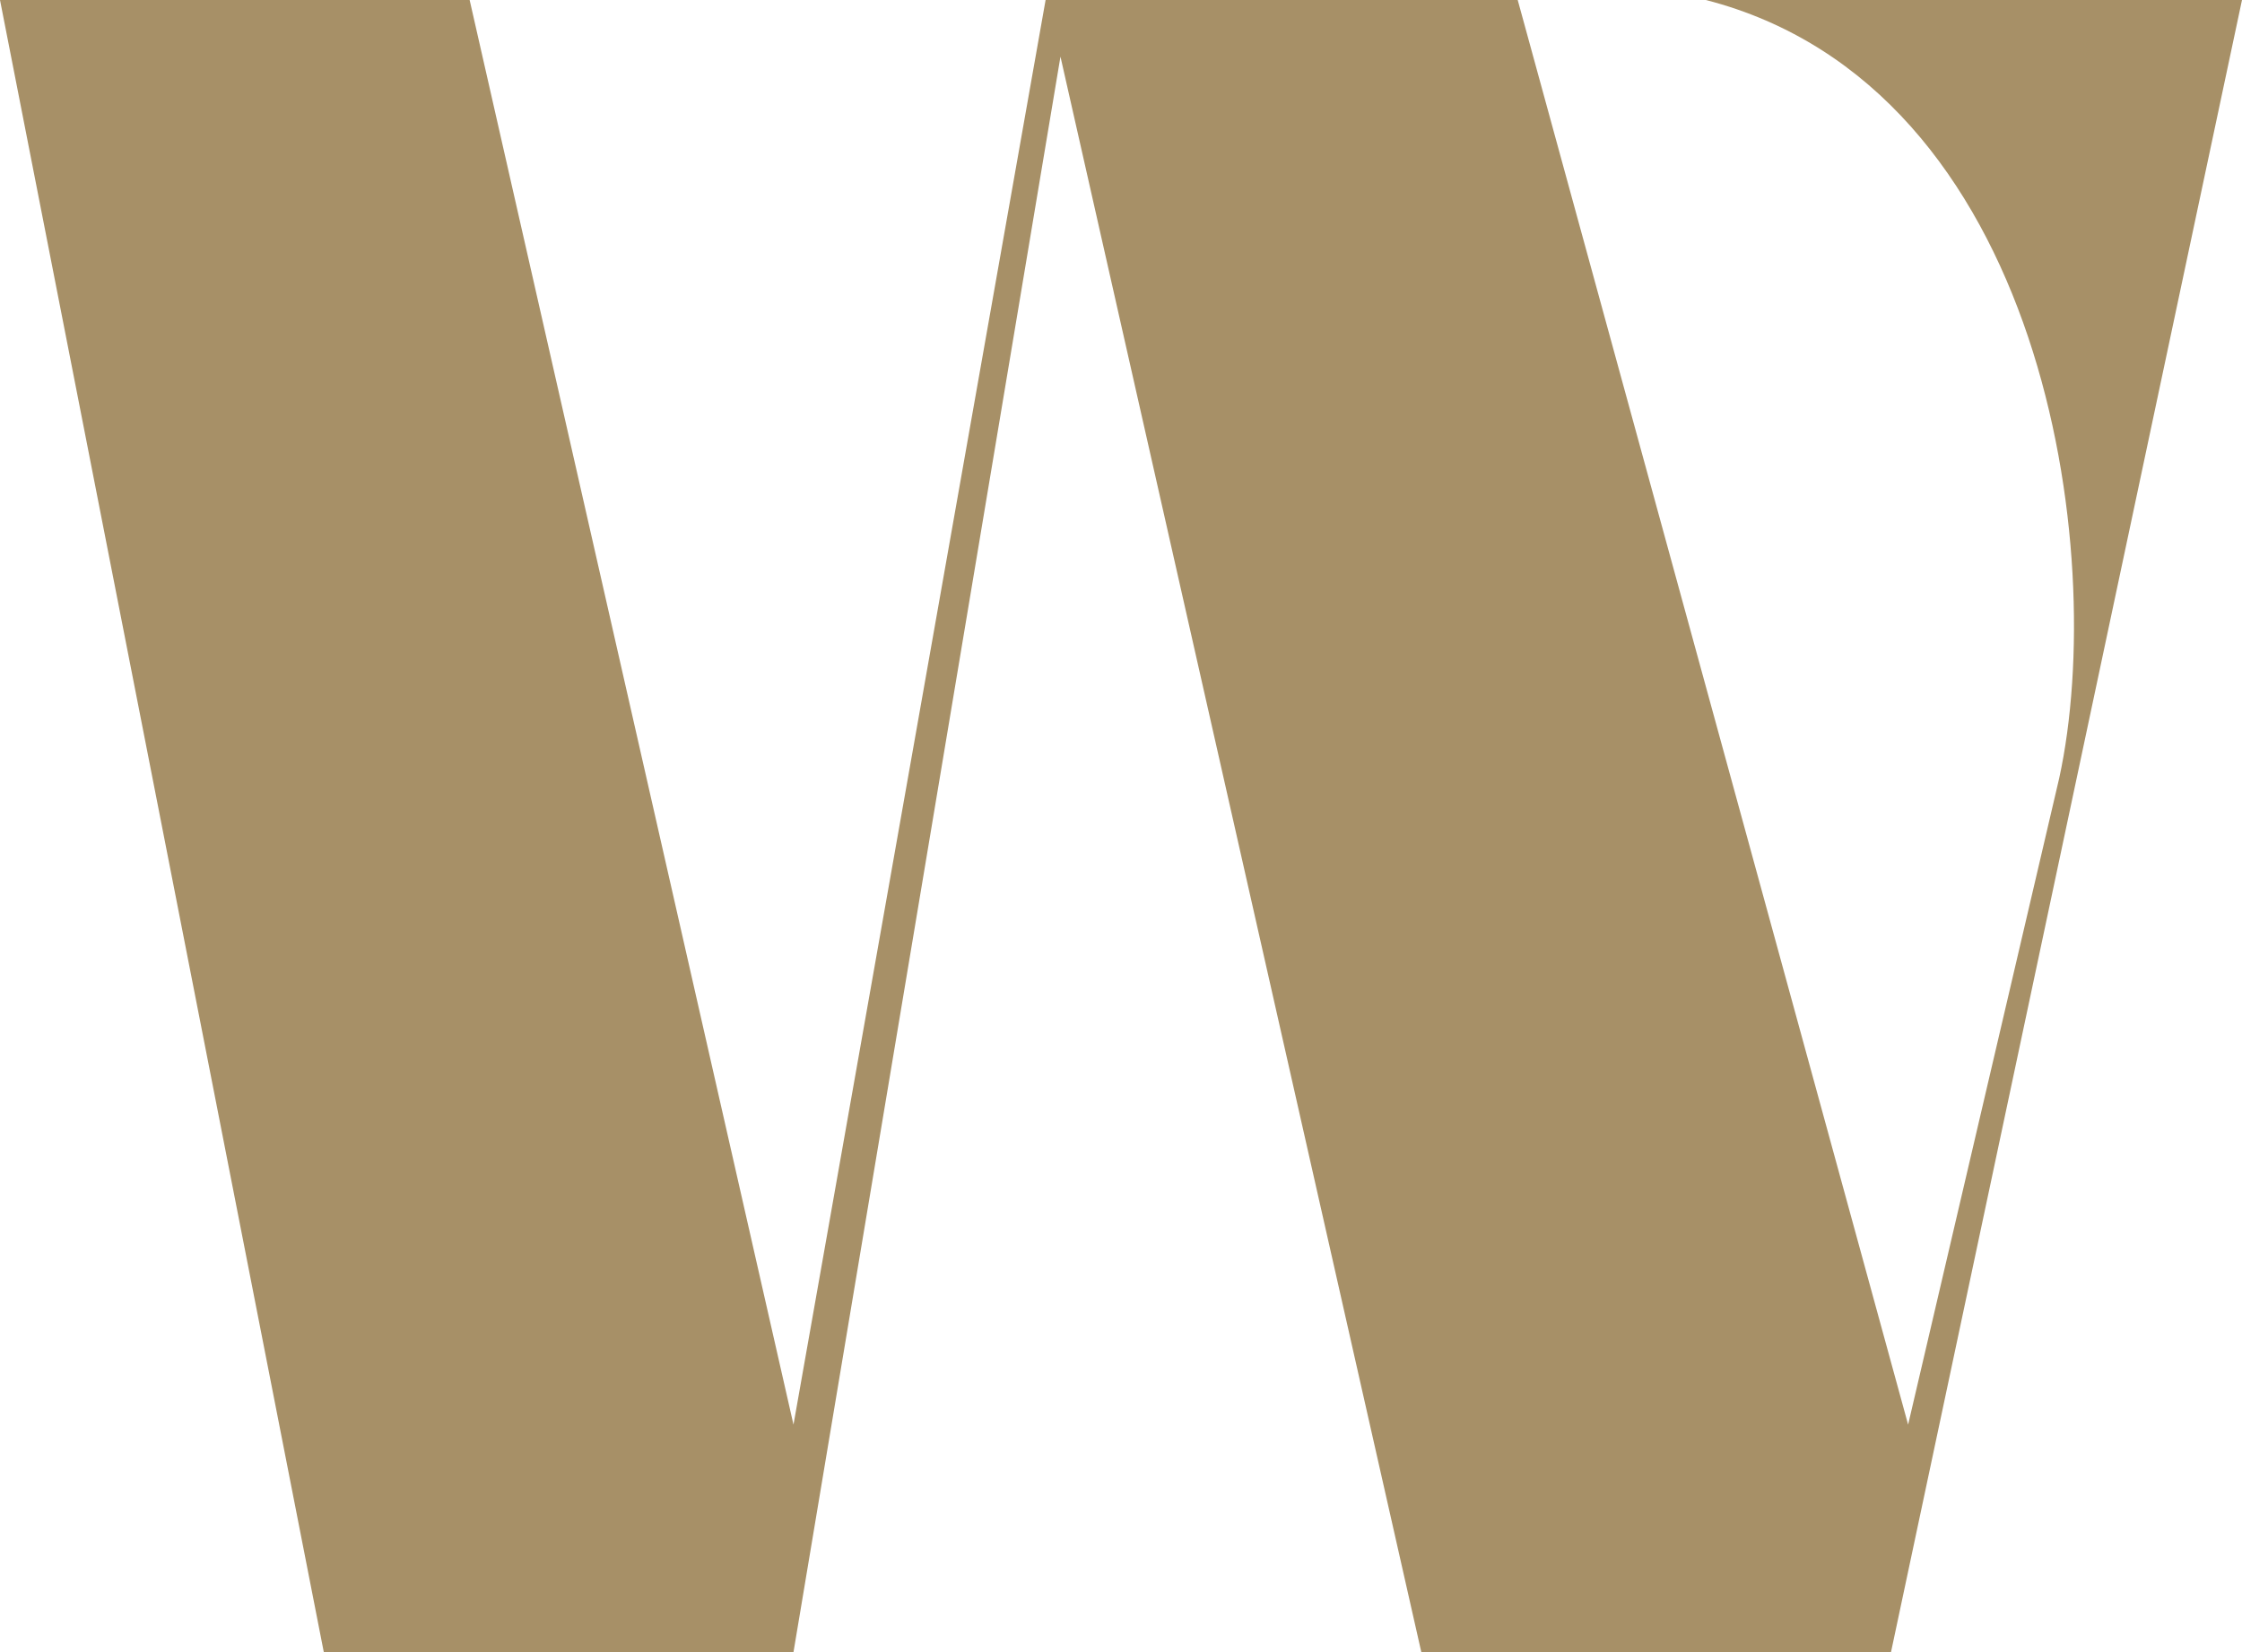
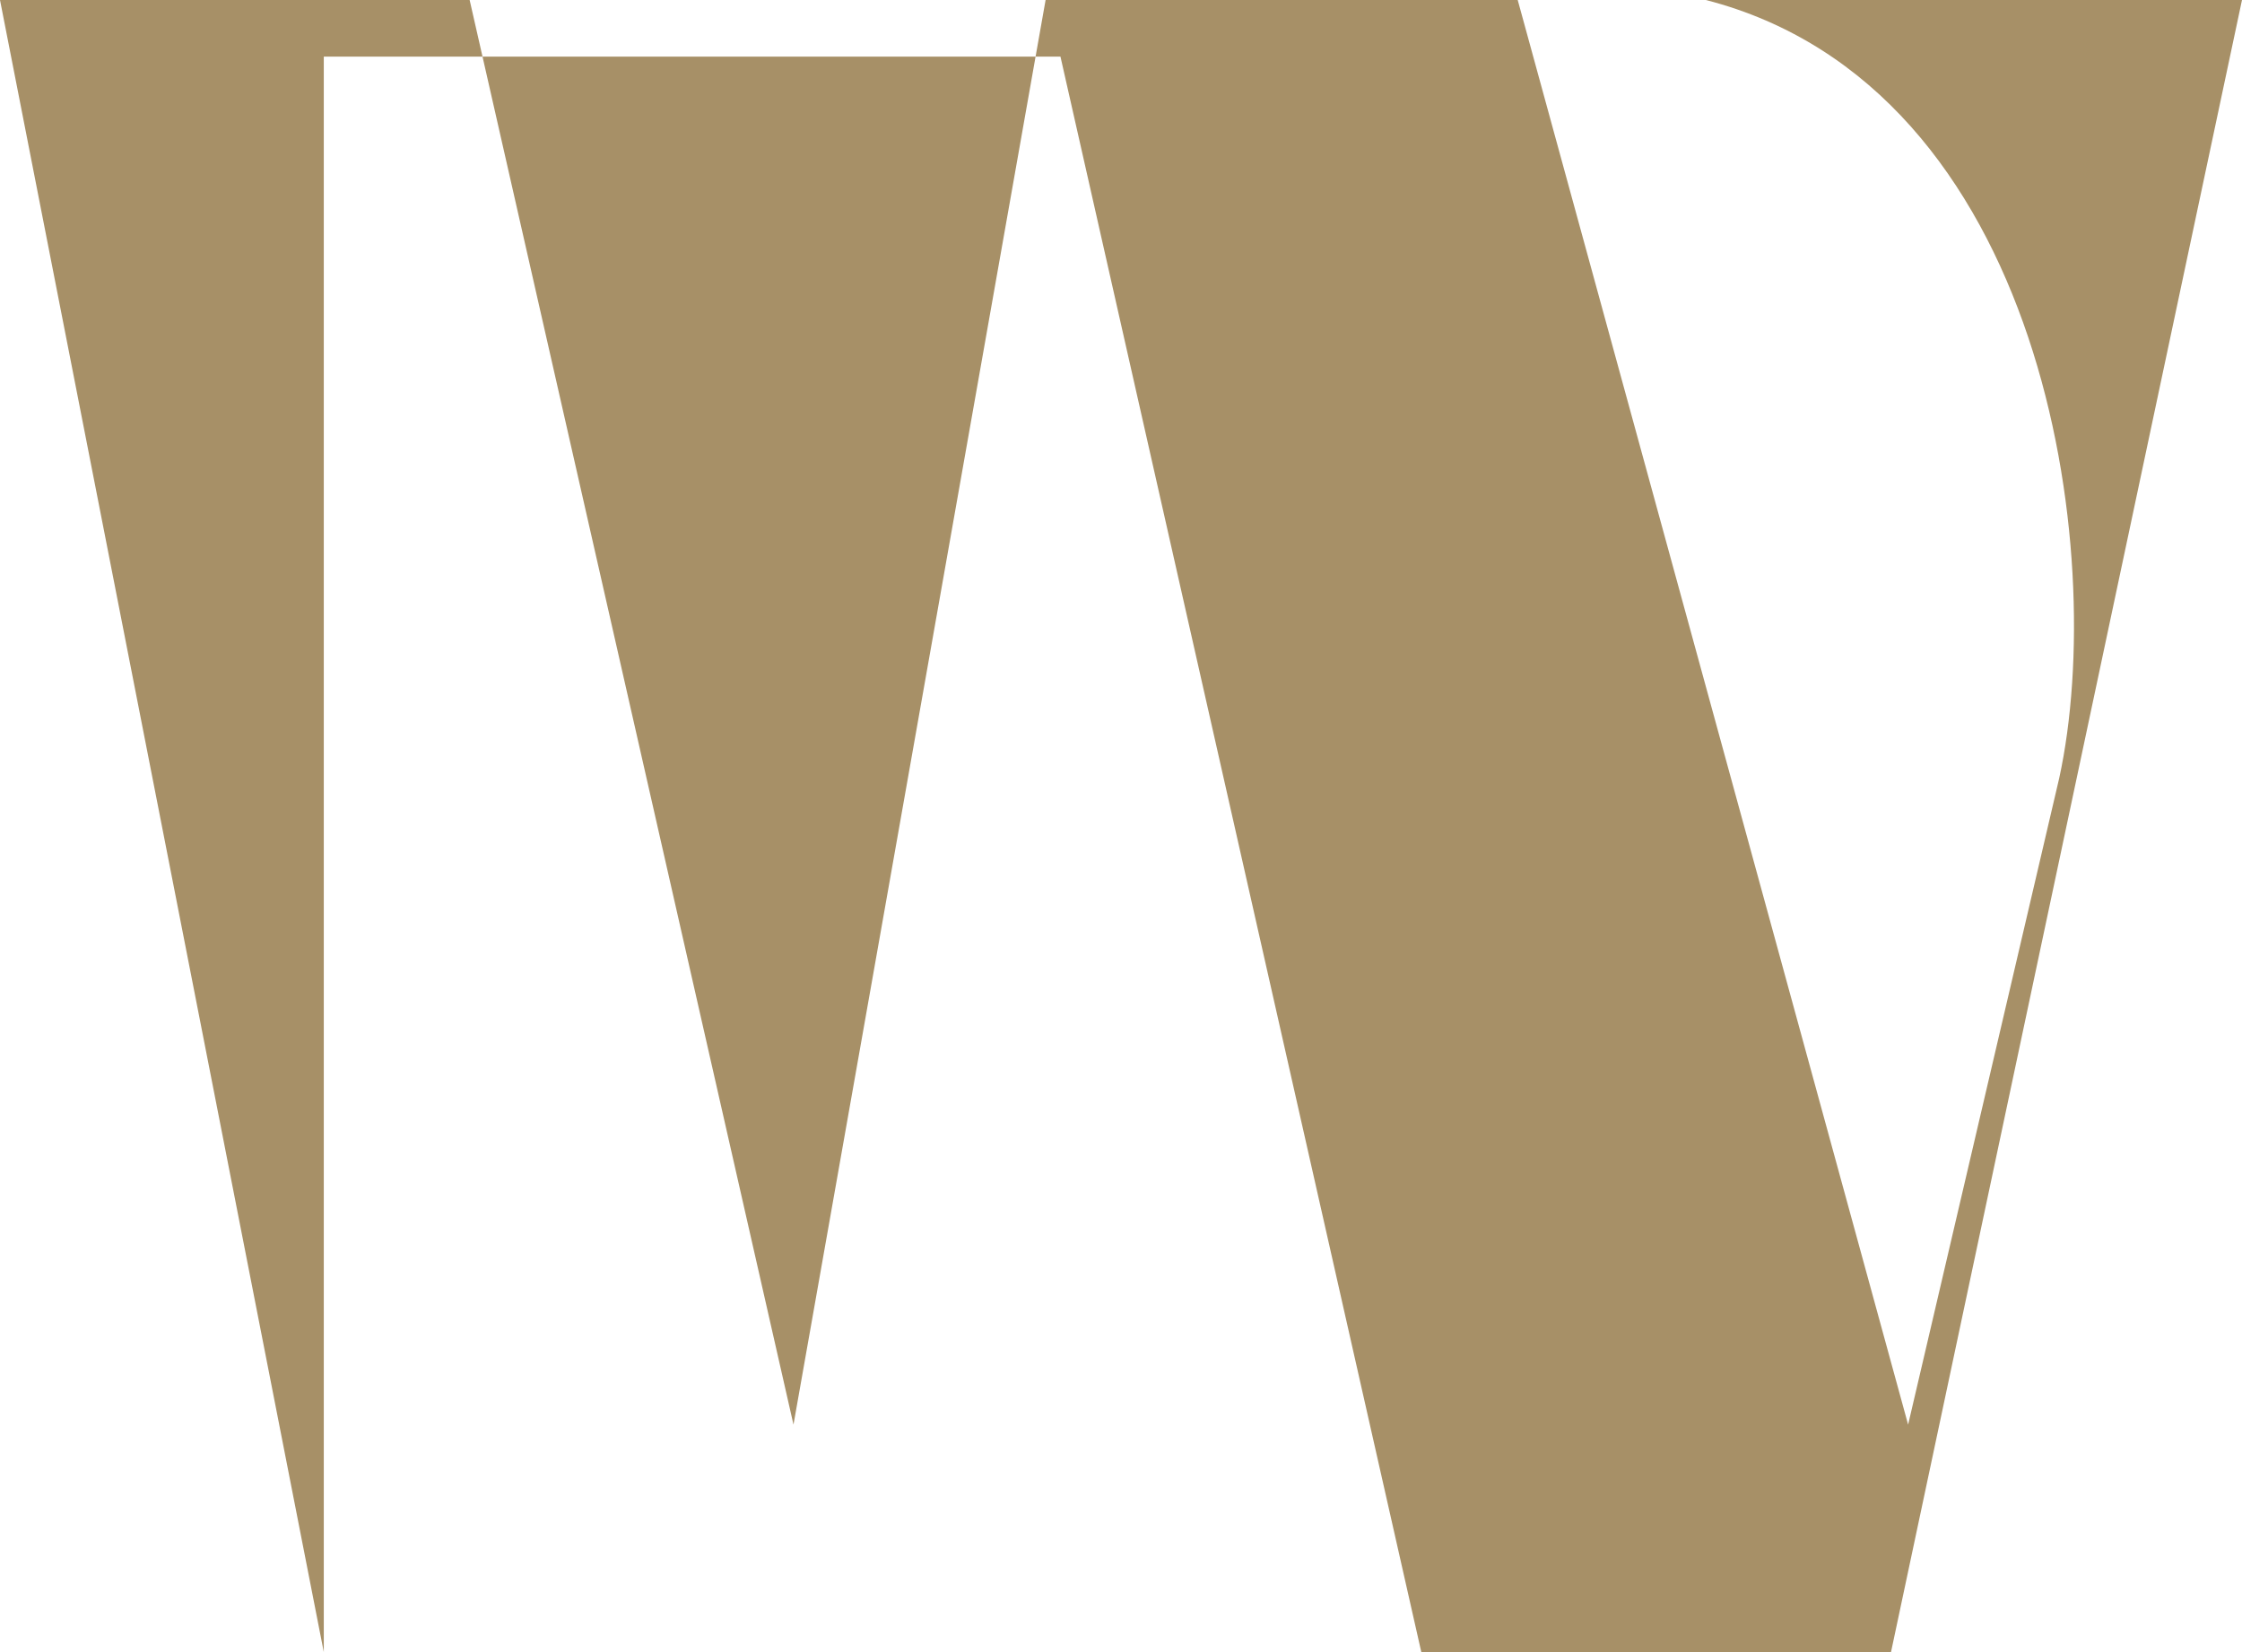
<svg xmlns="http://www.w3.org/2000/svg" fill="none" height="100%" overflow="visible" preserveAspectRatio="none" style="display: block;" viewBox="0 0 38 28" width="100%">
  <g id="Frame 68">
    <g id="Frame 7">
      <g id="Frame 10">
-         <path d="M5.488 28L0 0H7.96L13.449 24.145L17.722 0H25.724L32.341 24.145L34.902 13.188C35.74 9.348 34.653 1.48 28.913 0H38L32.051 28H24.09L17.974 0.96L13.449 28H5.488Z" fill="#A79067" id="W" />
+         <path d="M5.488 28L0 0H7.96L13.449 24.145L17.722 0H25.724L32.341 24.145L34.902 13.188C35.74 9.348 34.653 1.48 28.913 0H38L32.051 28H24.09L17.974 0.96H5.488Z" fill="#A79067" id="W" />
      </g>
    </g>
  </g>
</svg>